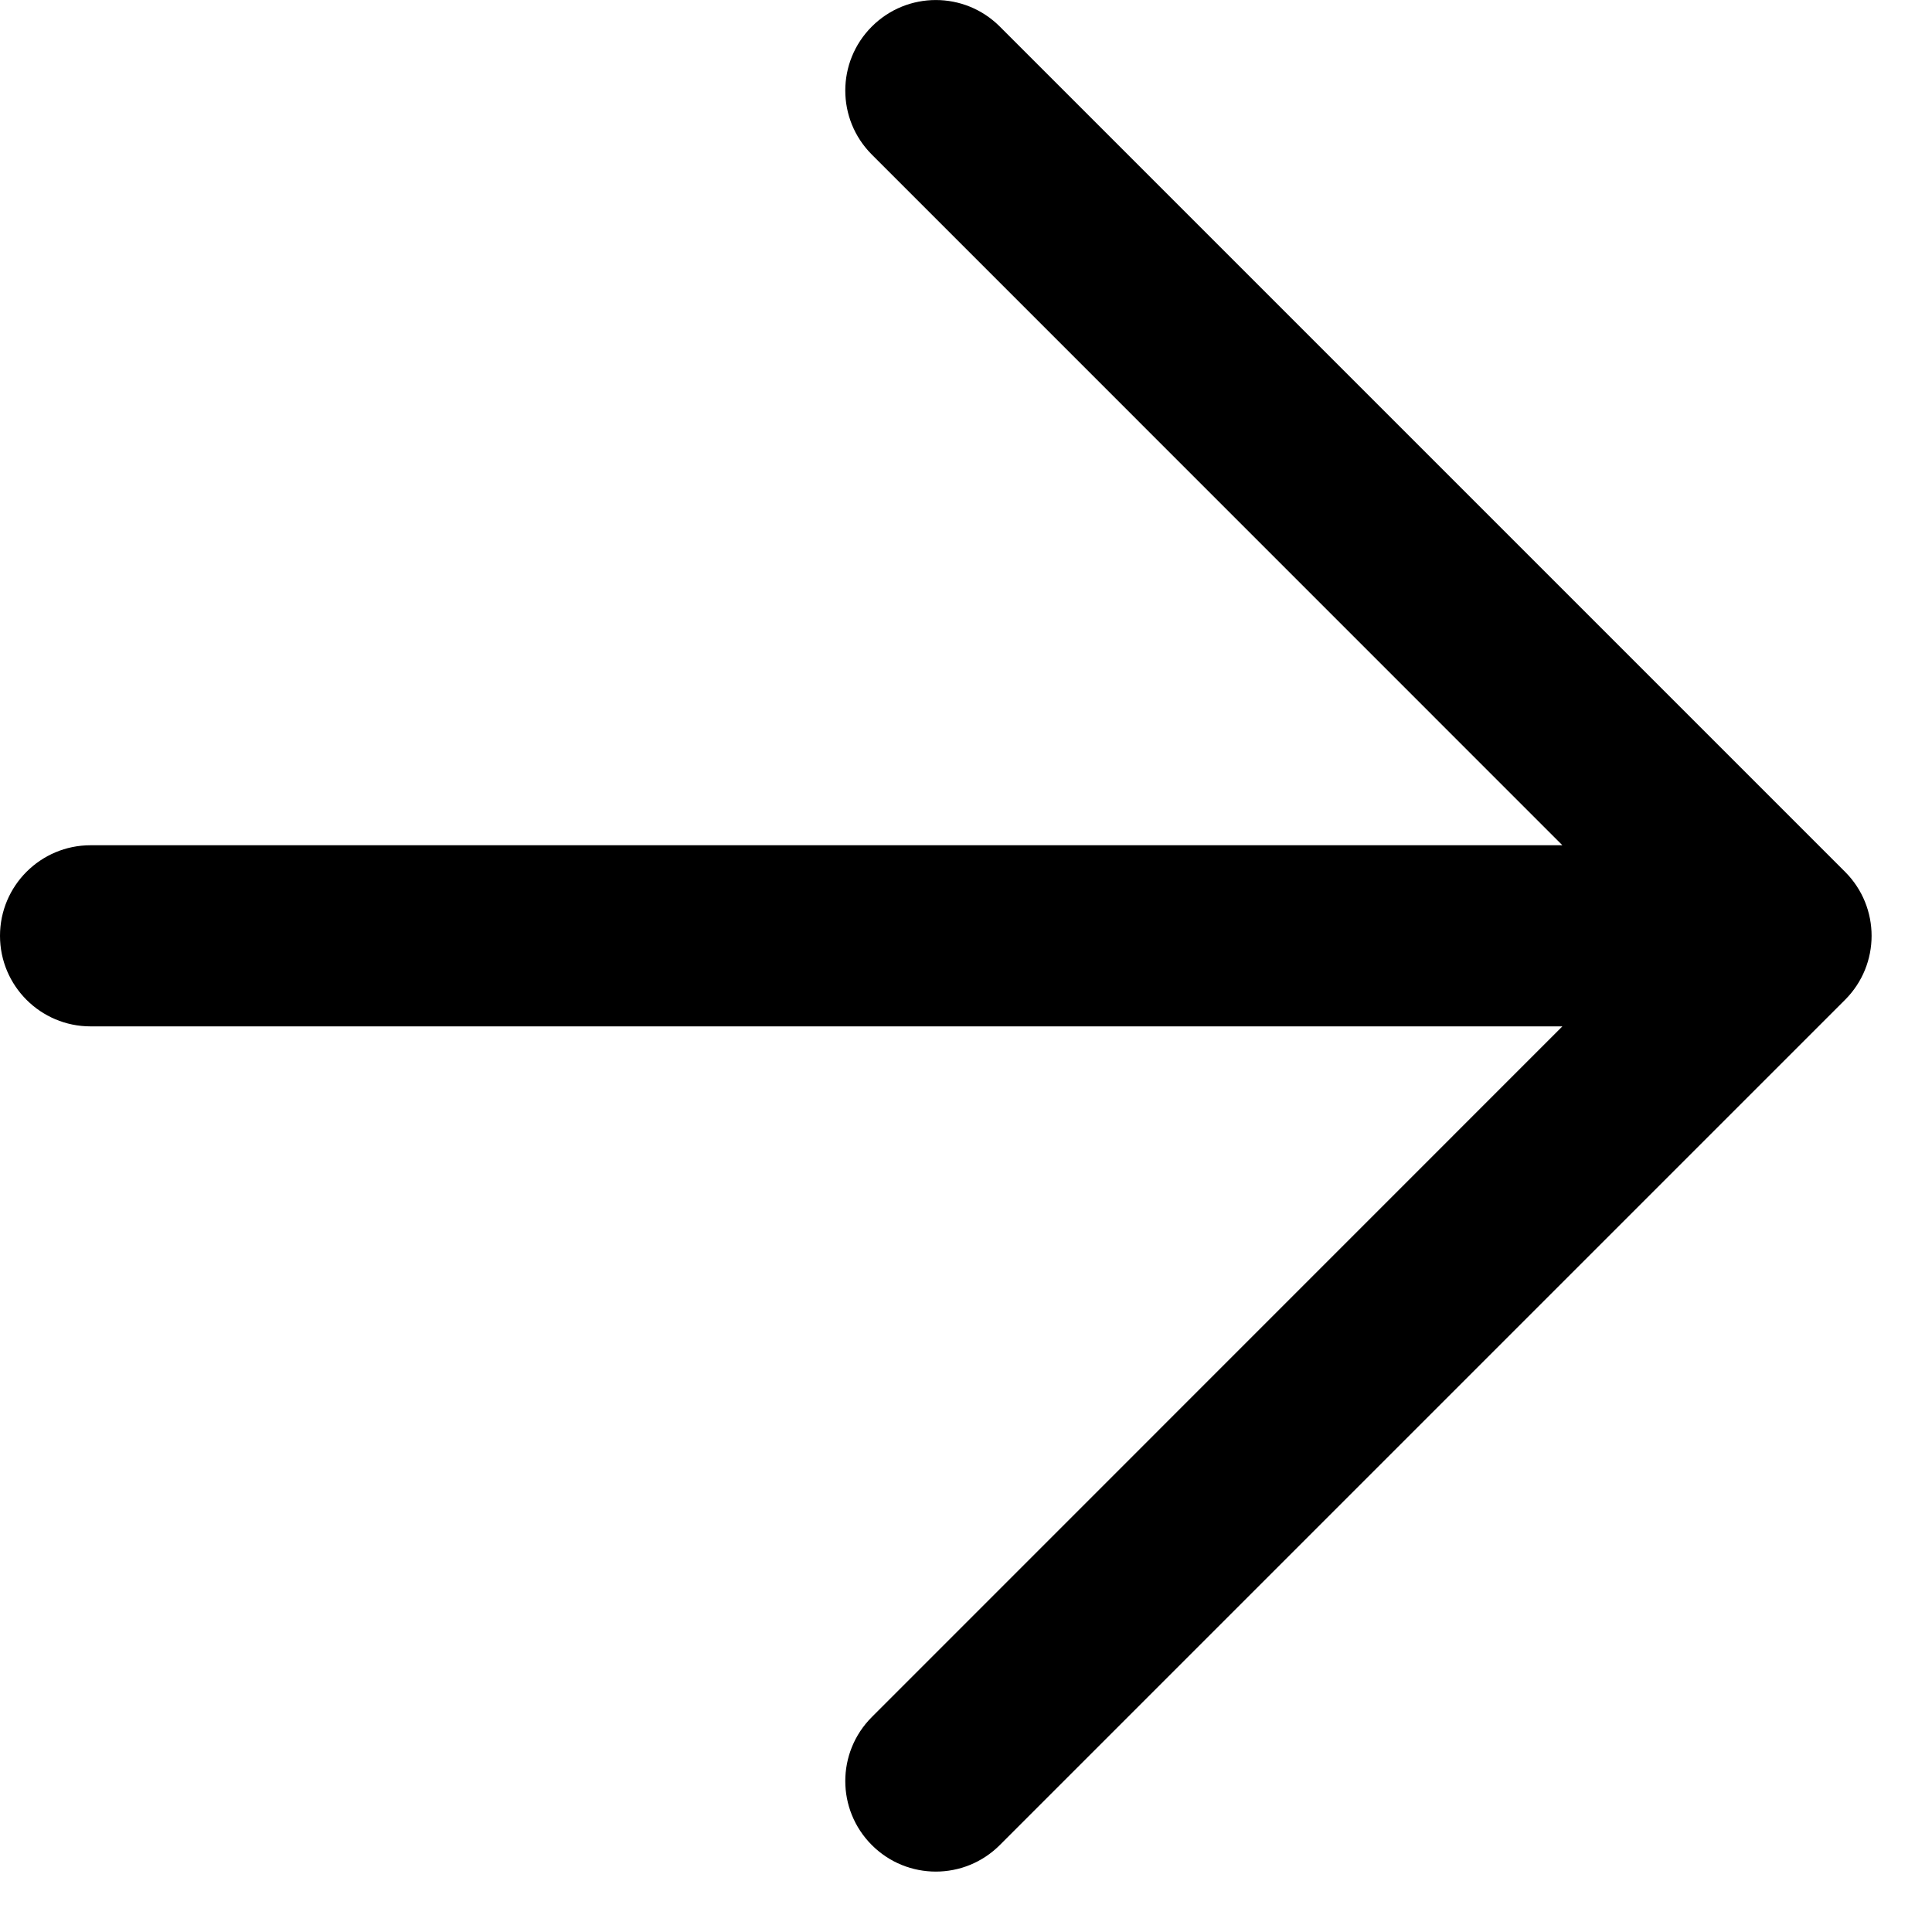
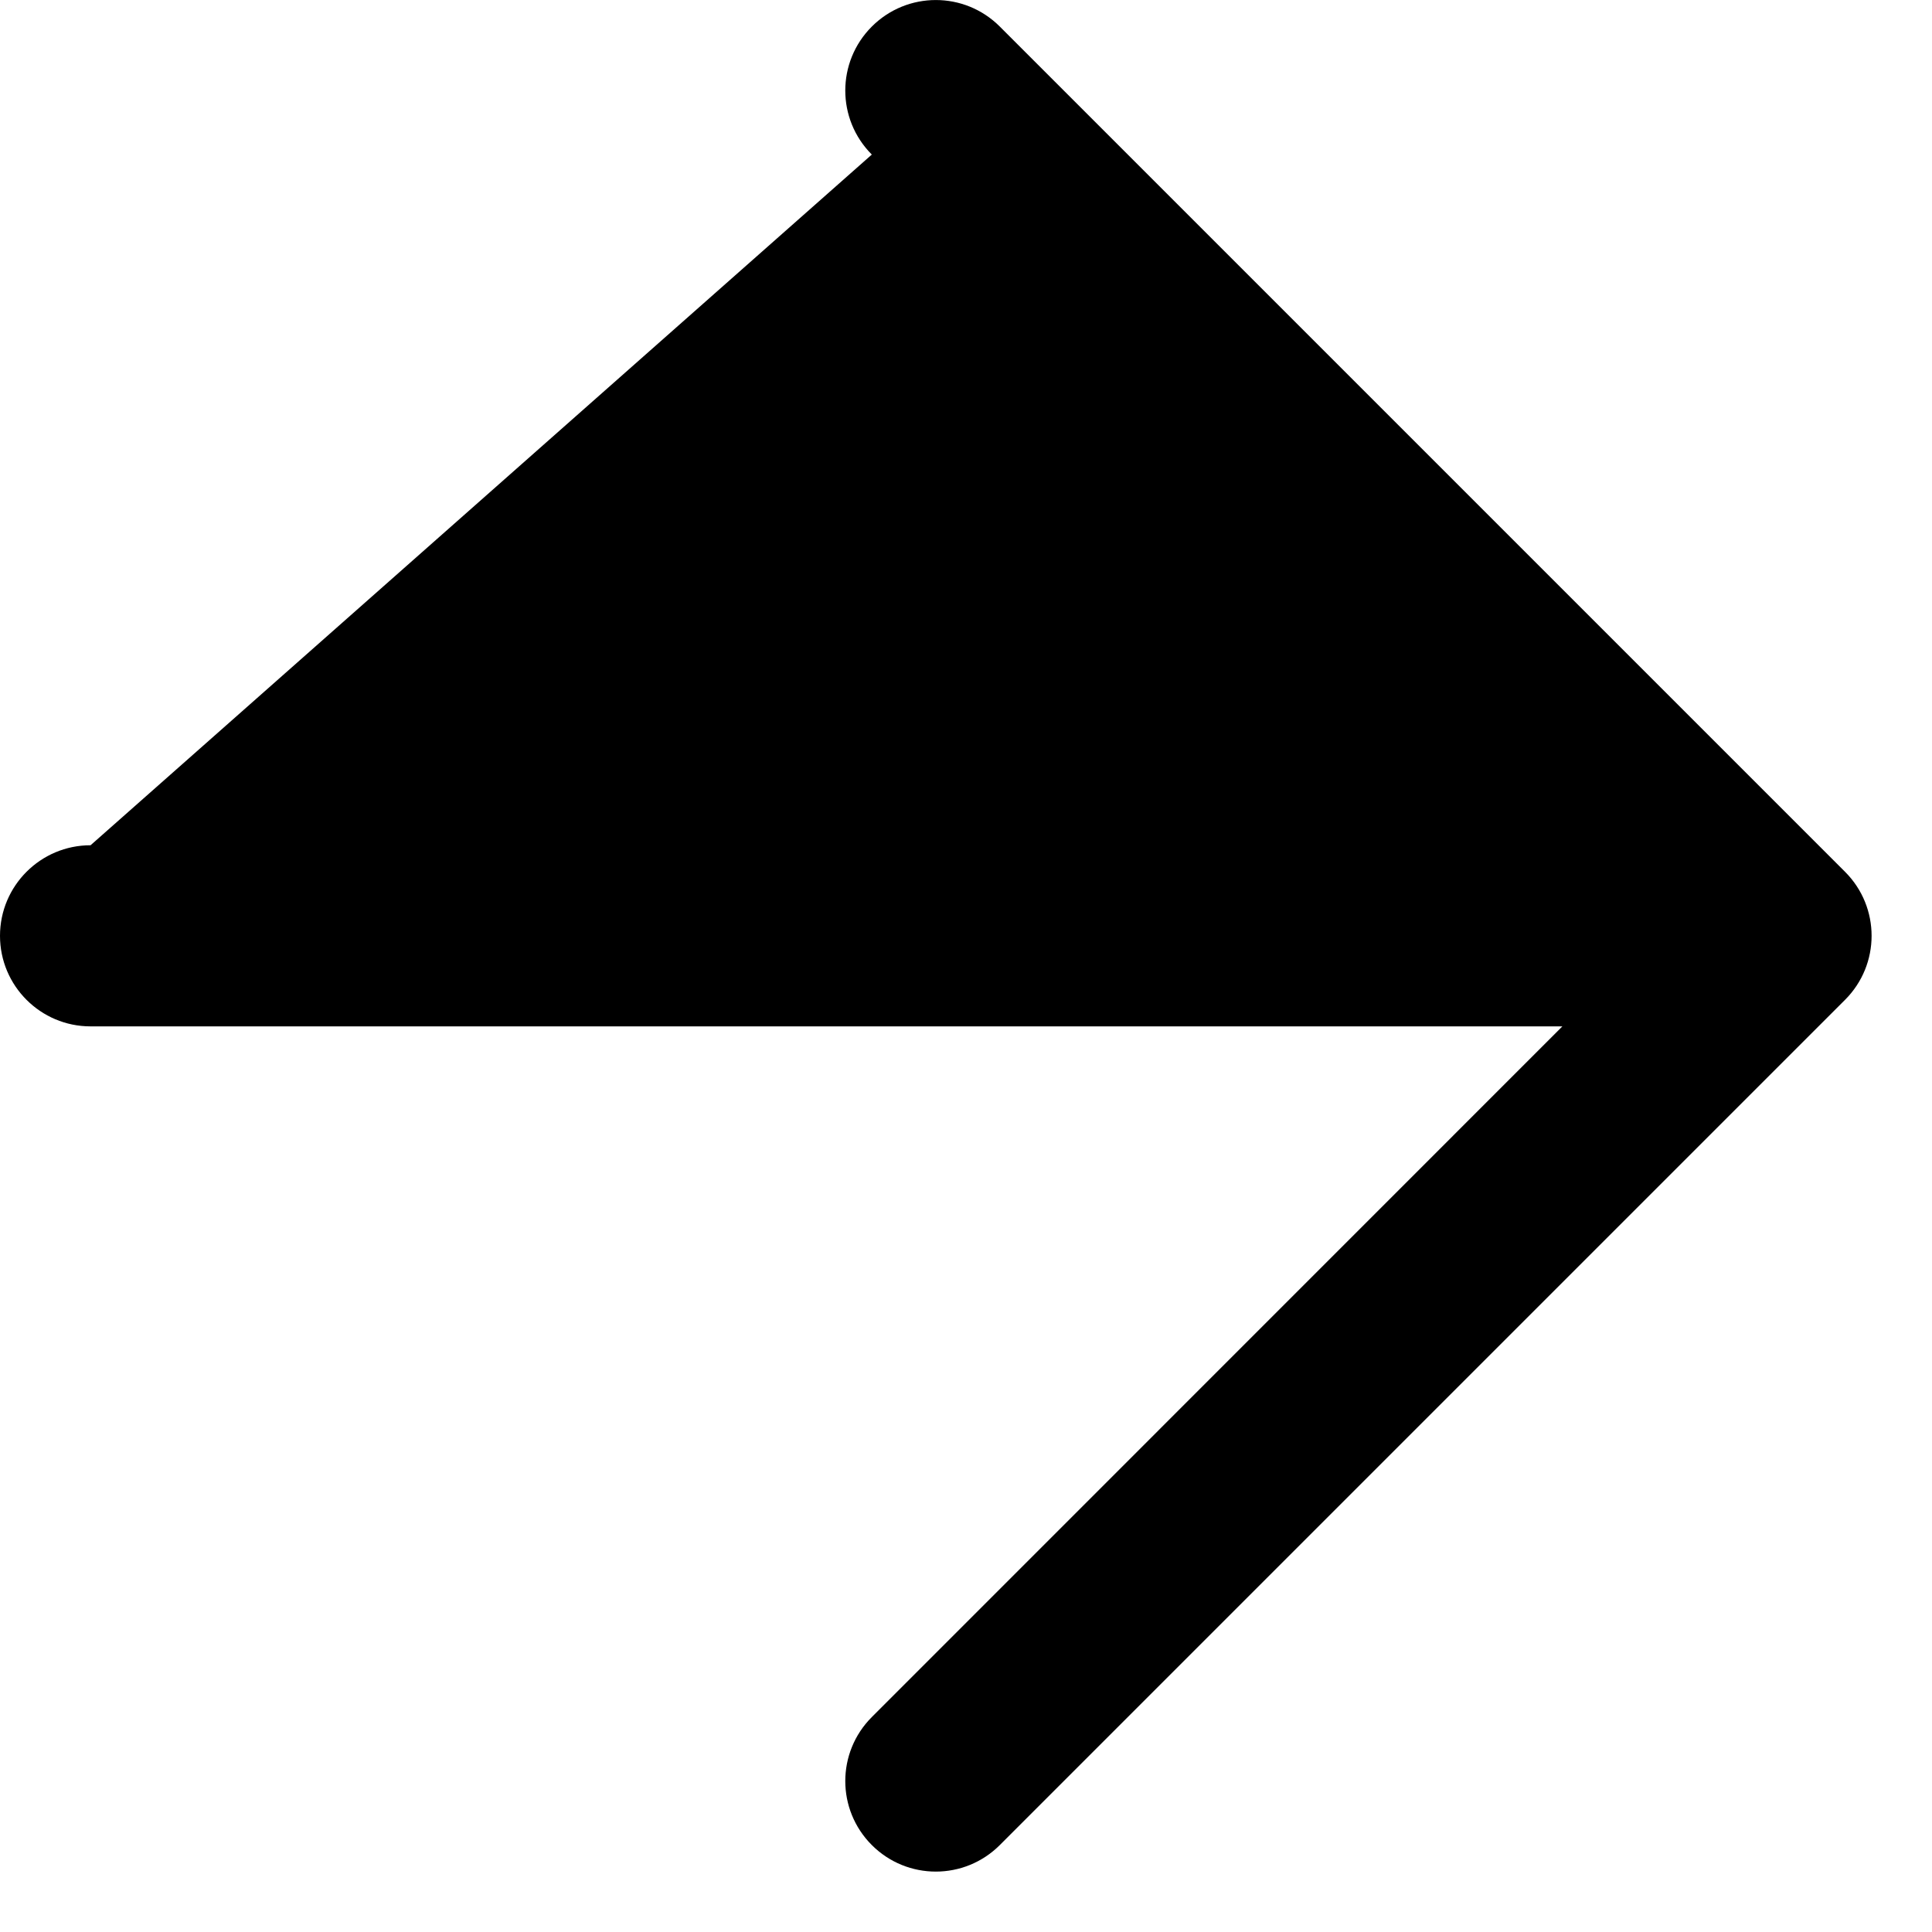
<svg xmlns="http://www.w3.org/2000/svg" fill="none" height="100%" overflow="visible" preserveAspectRatio="none" style="display: block;" viewBox="0 0 16 16" width="100%">
-   <path clip-rule="evenodd" d="M7.22 0.22C7.513 -0.073 7.987 -0.073 8.28 0.22L15.28 7.22C15.573 7.513 15.573 7.987 15.28 8.28L8.28 15.28C7.987 15.573 7.513 15.573 7.22 15.28C6.927 14.987 6.927 14.513 7.22 14.22L12.939 8.5H0.75C0.336 8.5 0 8.164 0 7.75C0 7.336 0.336 7 0.75 7H12.939L7.22 1.28C6.927 0.987 6.927 0.513 7.22 0.22Z" fill="black" fill-rule="evenodd" id="Icon" />
+   <path clip-rule="evenodd" d="M7.22 0.22C7.513 -0.073 7.987 -0.073 8.28 0.22L15.28 7.22C15.573 7.513 15.573 7.987 15.28 8.28L8.28 15.28C7.987 15.573 7.513 15.573 7.22 15.28C6.927 14.987 6.927 14.513 7.22 14.22L12.939 8.5H0.75C0.336 8.5 0 8.164 0 7.75C0 7.336 0.336 7 0.75 7L7.22 1.28C6.927 0.987 6.927 0.513 7.22 0.22Z" fill="black" fill-rule="evenodd" id="Icon" />
</svg>